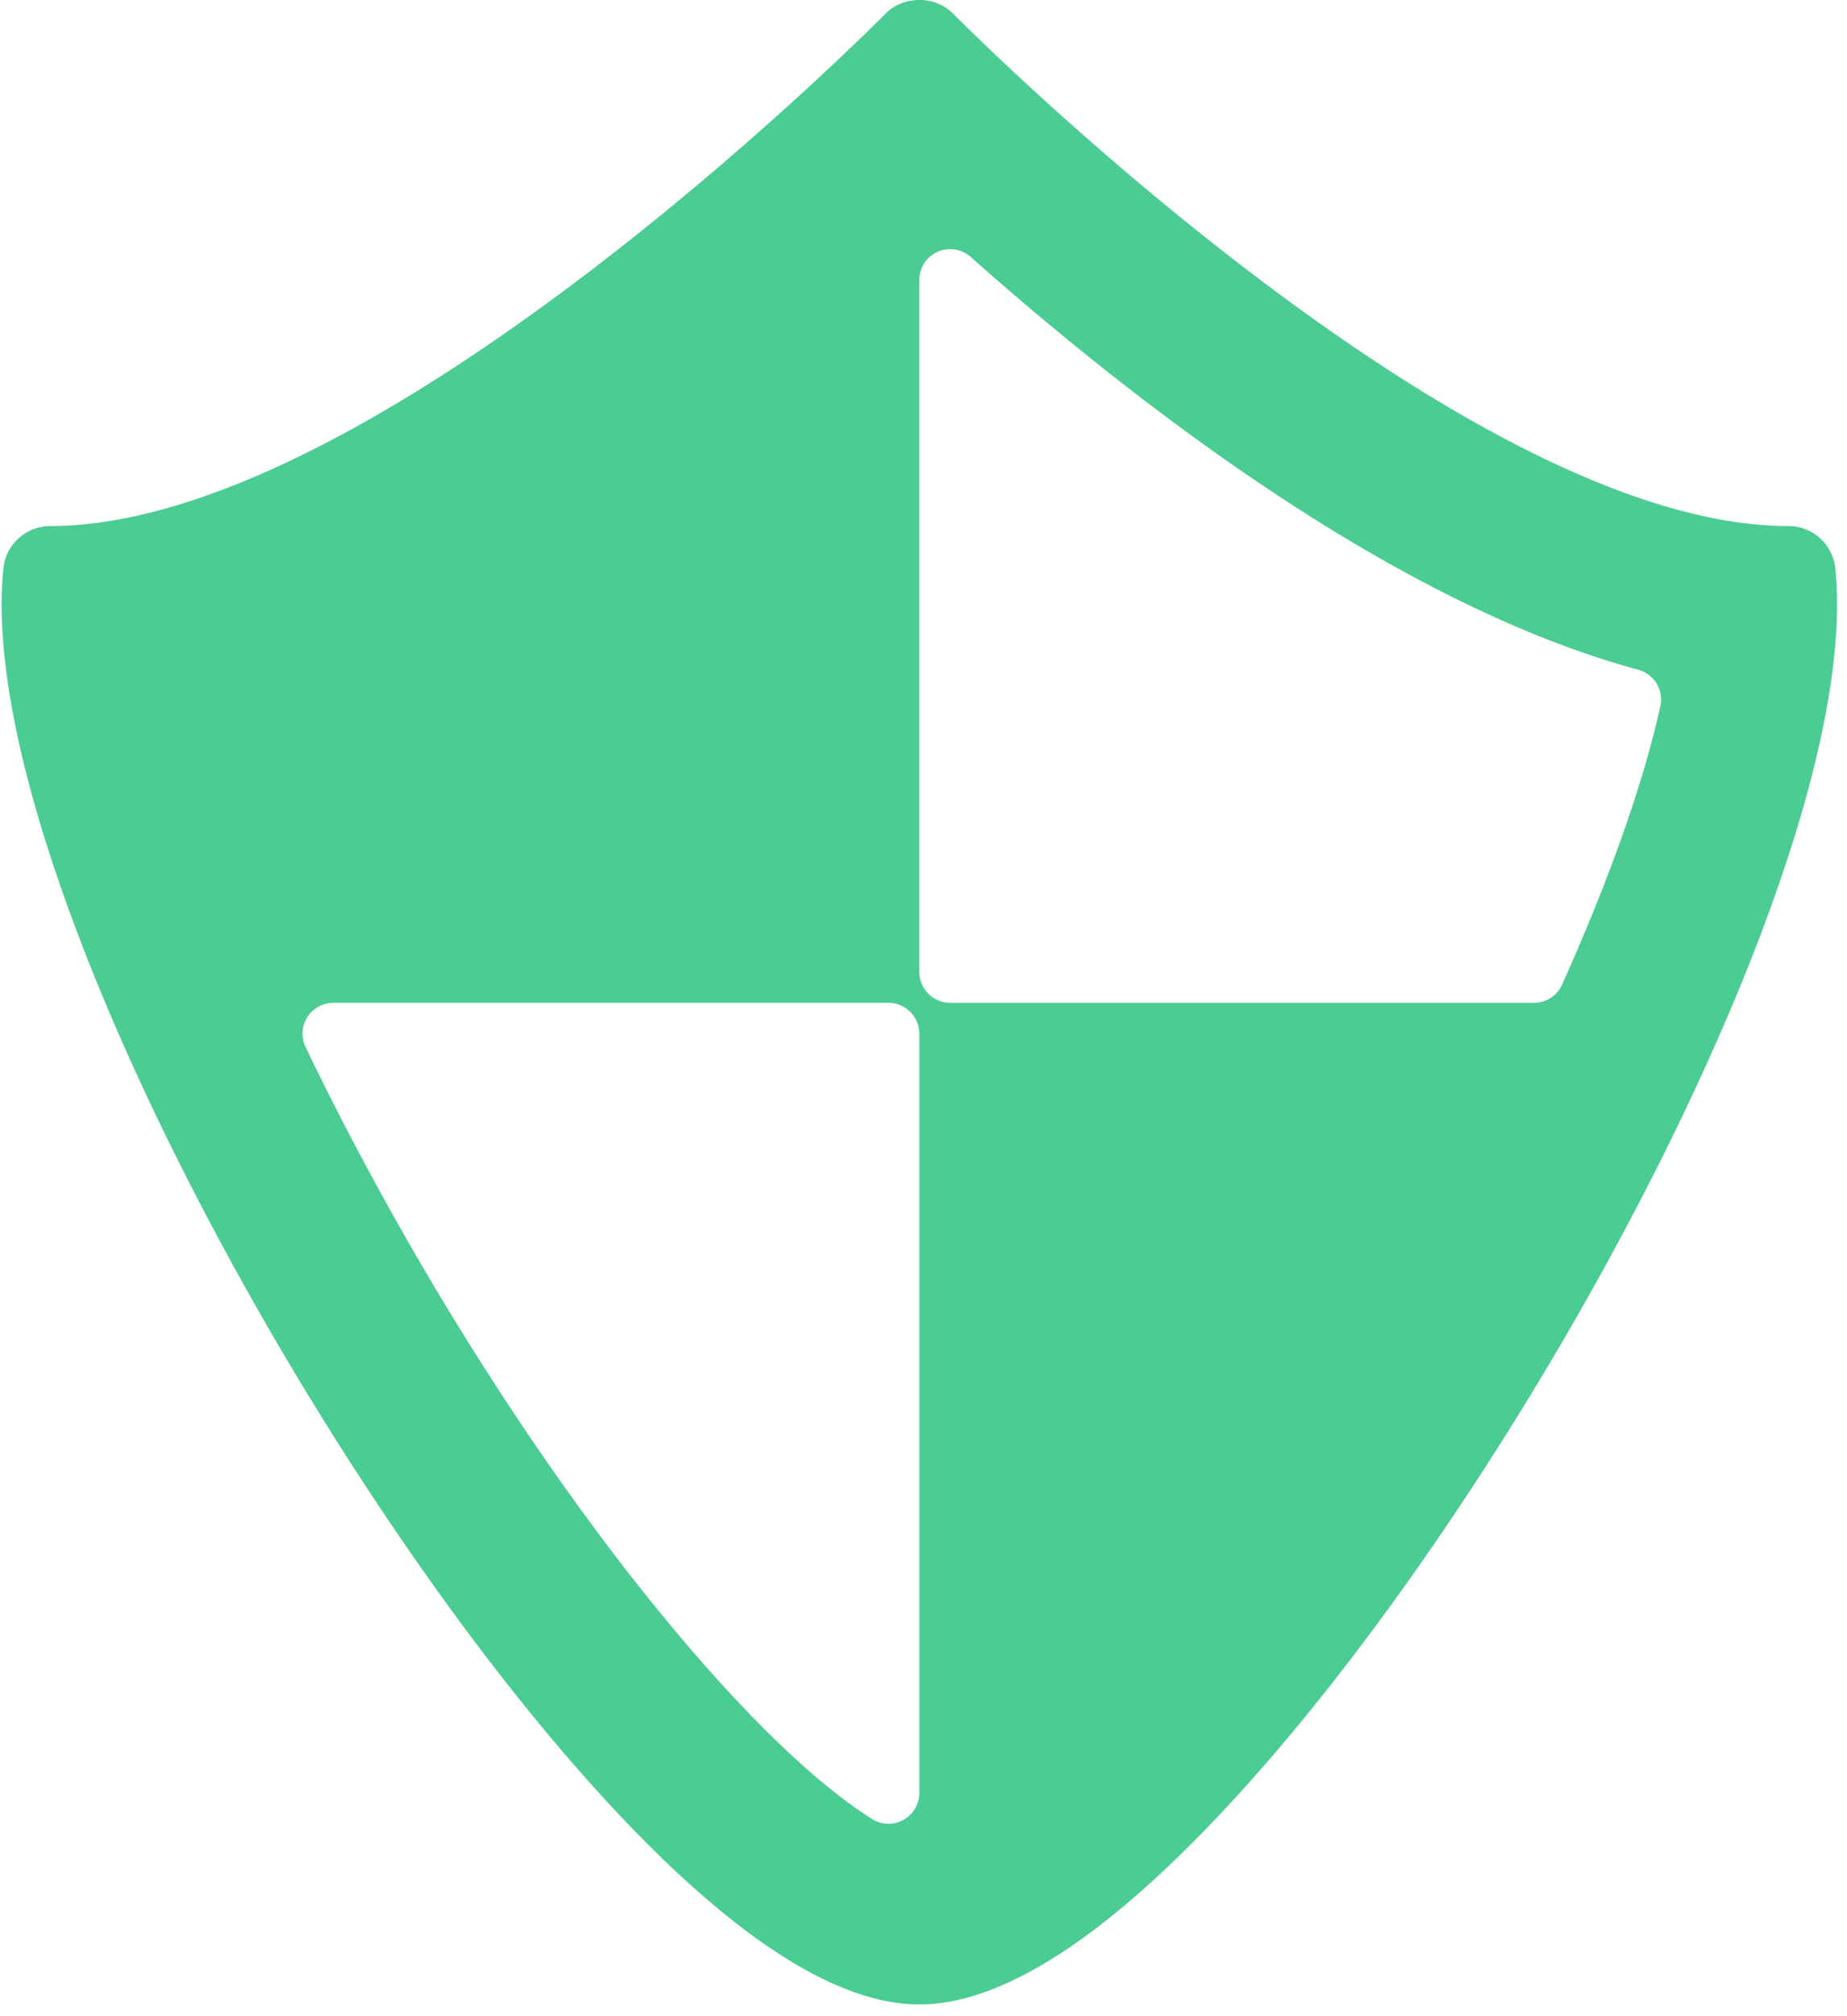
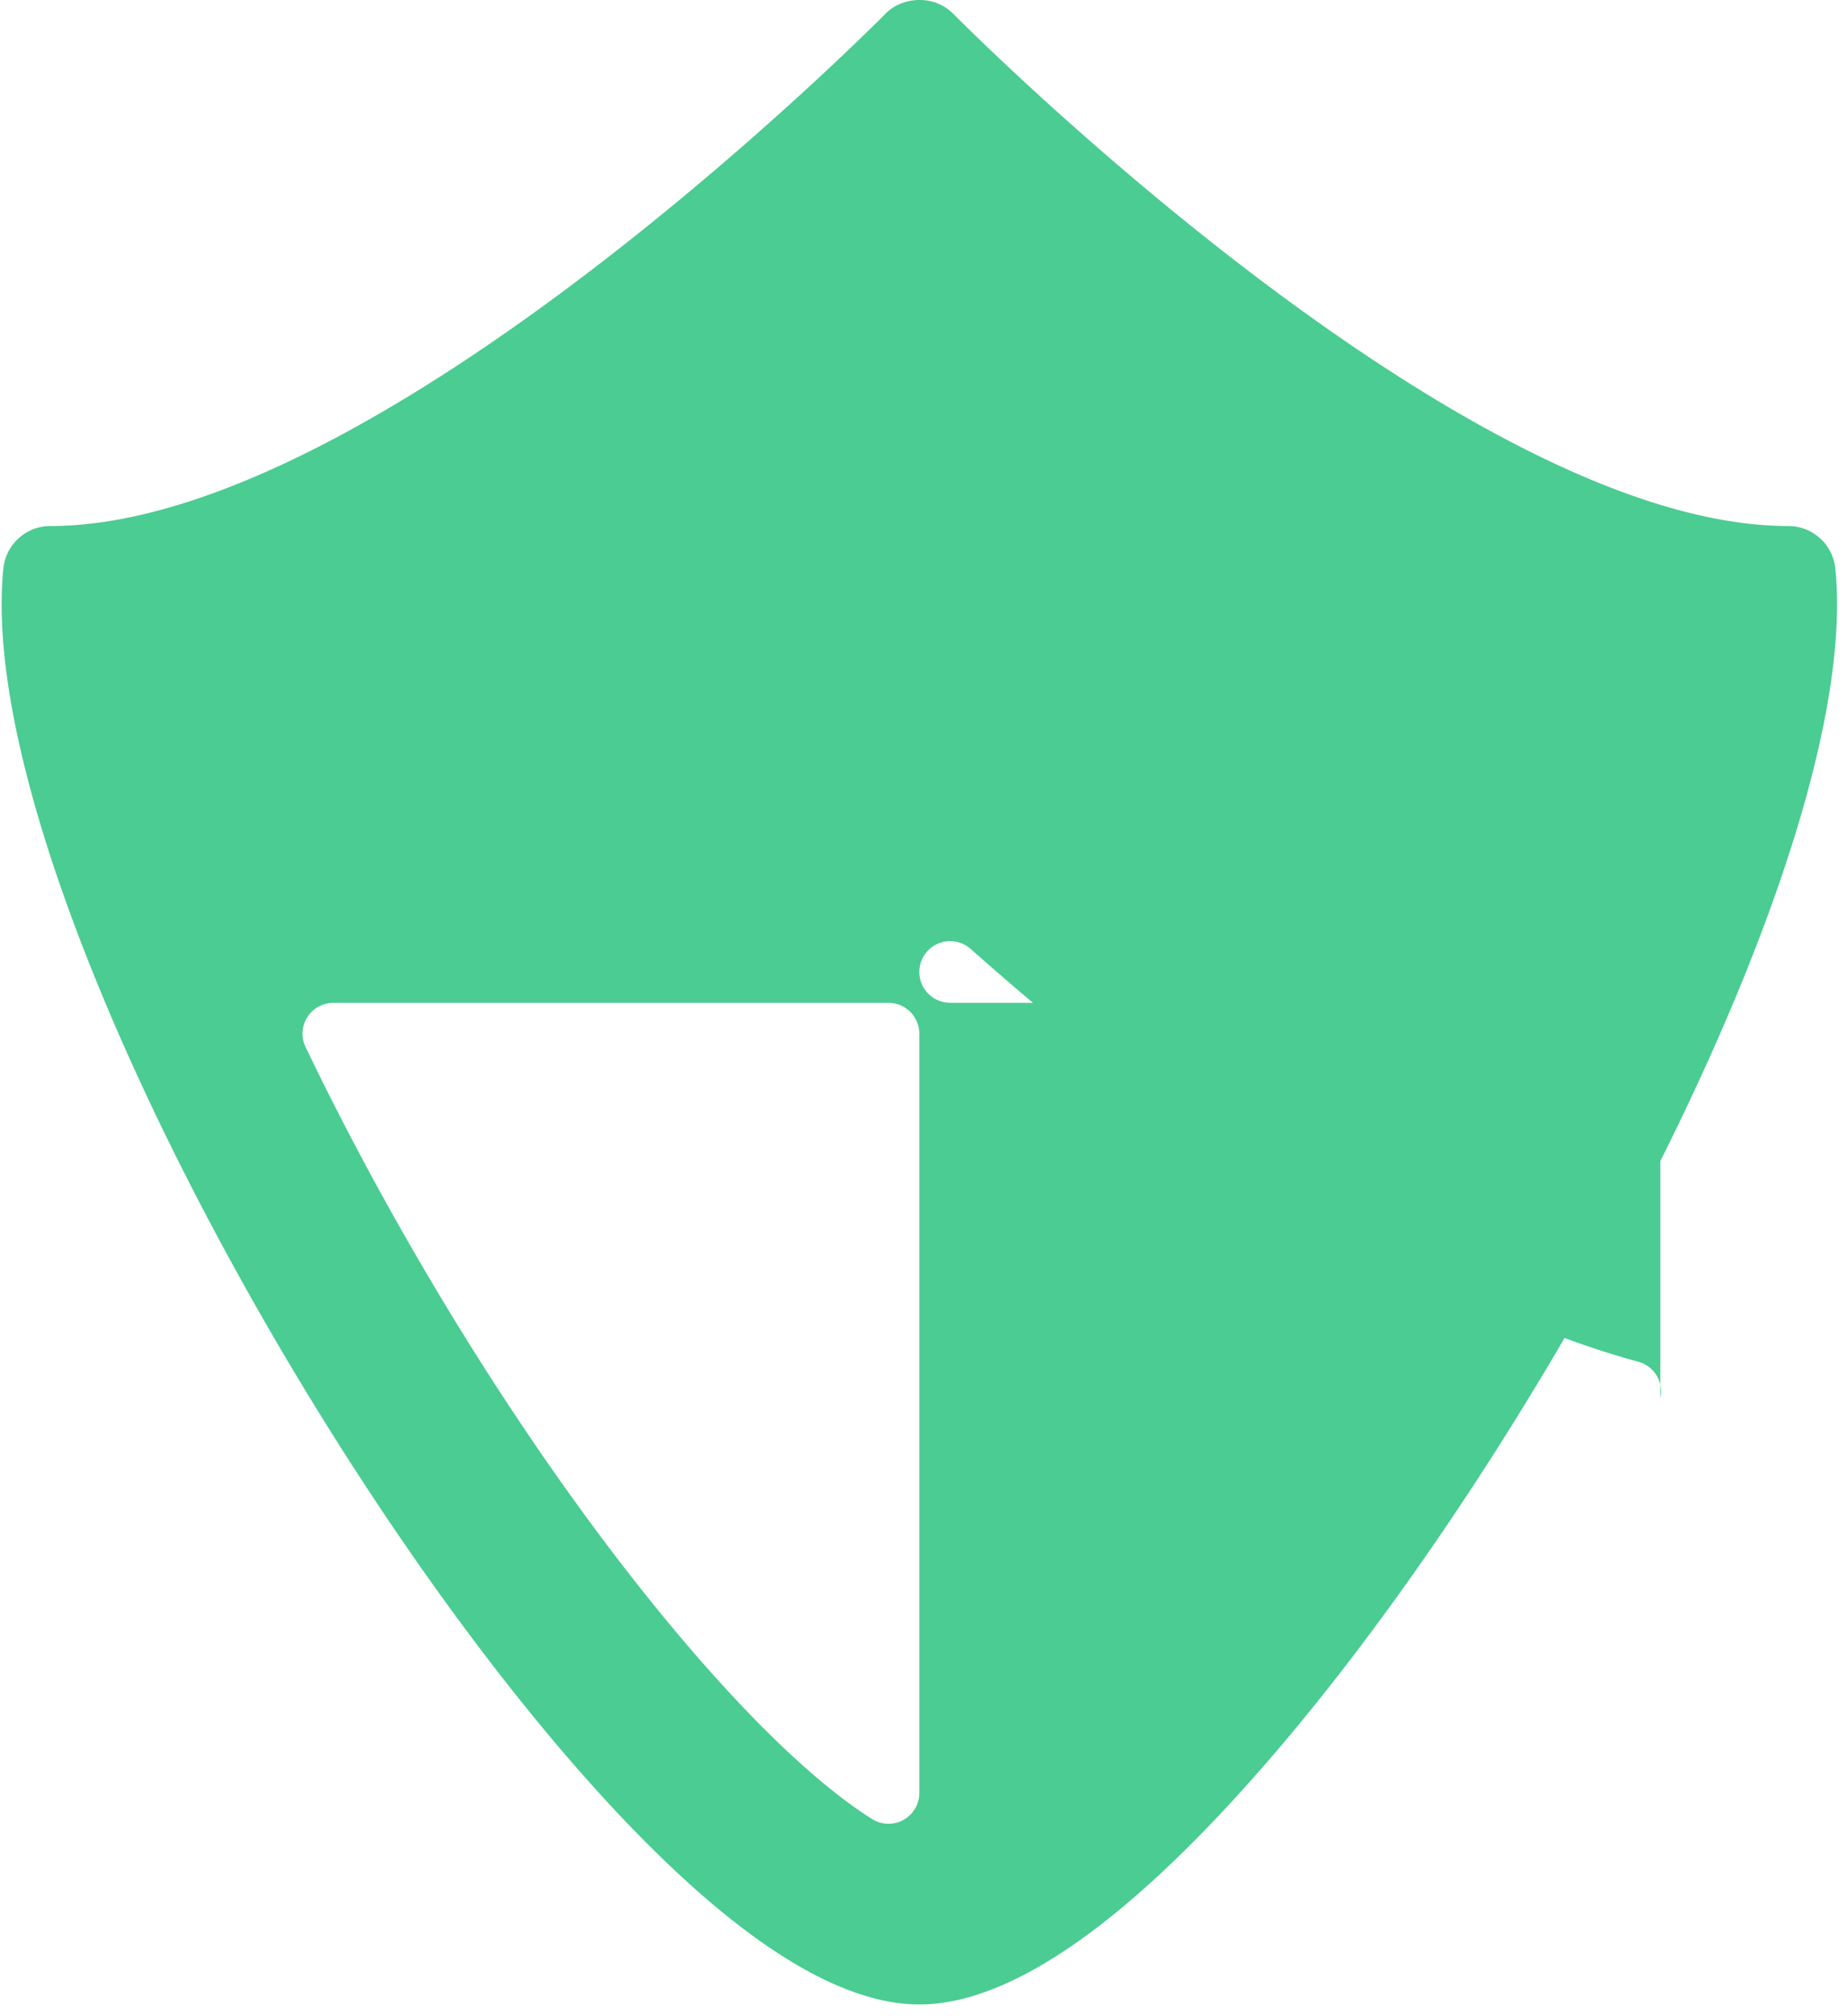
<svg xmlns="http://www.w3.org/2000/svg" width="55" height="60" viewBox="0 0 55 60">
-   <path fill="#4BCC92" fill-rule="nonzero" d="M54.653 16.92a1.407 1.407 0 0 0-1.401-1.266C43.48 15.654 28.53.556 28.38.404A1.4 1.4 0 0 0 27.377 0c-.37 0-.74.135-1.005.404-.15.151-15.092 15.25-24.872 15.25-.723 0-1.329.548-1.4 1.266-.844 8.39 8.969 26.744 17.655 36.346 3.832 4.237 7.07 6.384 9.622 6.384 2.552 0 5.79-2.147 9.621-6.384 8.685-9.602 18.498-27.956 17.655-36.346zM27.376 53.355a.918.918 0 0 1-1.406.778c-.899-.563-2.422-1.736-4.583-4.126C17.074 45.239 12.48 38.193 9.1 31.16a.917.917 0 0 1 .828-1.316h16.53c.506 0 .918.412.918.919v22.592zm22.066-32.34c-.498 2.266-1.51 5.132-2.926 8.286a.917.917 0 0 1-.838.542H28.294a.919.919 0 0 1-.918-.918V8.332a.918.918 0 0 1 1.527-.687c5.113 4.533 12.712 10.344 19.883 12.286a.918.918 0 0 1 .656 1.084z" />
+   <path fill="#4BCC92" fill-rule="nonzero" d="M54.653 16.92a1.407 1.407 0 0 0-1.401-1.266C43.48 15.654 28.53.556 28.38.404A1.4 1.4 0 0 0 27.377 0c-.37 0-.74.135-1.005.404-.15.151-15.092 15.25-24.872 15.25-.723 0-1.329.548-1.4 1.266-.844 8.39 8.969 26.744 17.655 36.346 3.832 4.237 7.07 6.384 9.622 6.384 2.552 0 5.79-2.147 9.621-6.384 8.685-9.602 18.498-27.956 17.655-36.346zM27.376 53.355a.918.918 0 0 1-1.406.778c-.899-.563-2.422-1.736-4.583-4.126C17.074 45.239 12.48 38.193 9.1 31.16a.917.917 0 0 1 .828-1.316h16.53c.506 0 .918.412.918.919v22.592zm22.066-32.34c-.498 2.266-1.51 5.132-2.926 8.286a.917.917 0 0 1-.838.542H28.294a.919.919 0 0 1-.918-.918a.918.918 0 0 1 1.527-.687c5.113 4.533 12.712 10.344 19.883 12.286a.918.918 0 0 1 .656 1.084z" />
</svg>